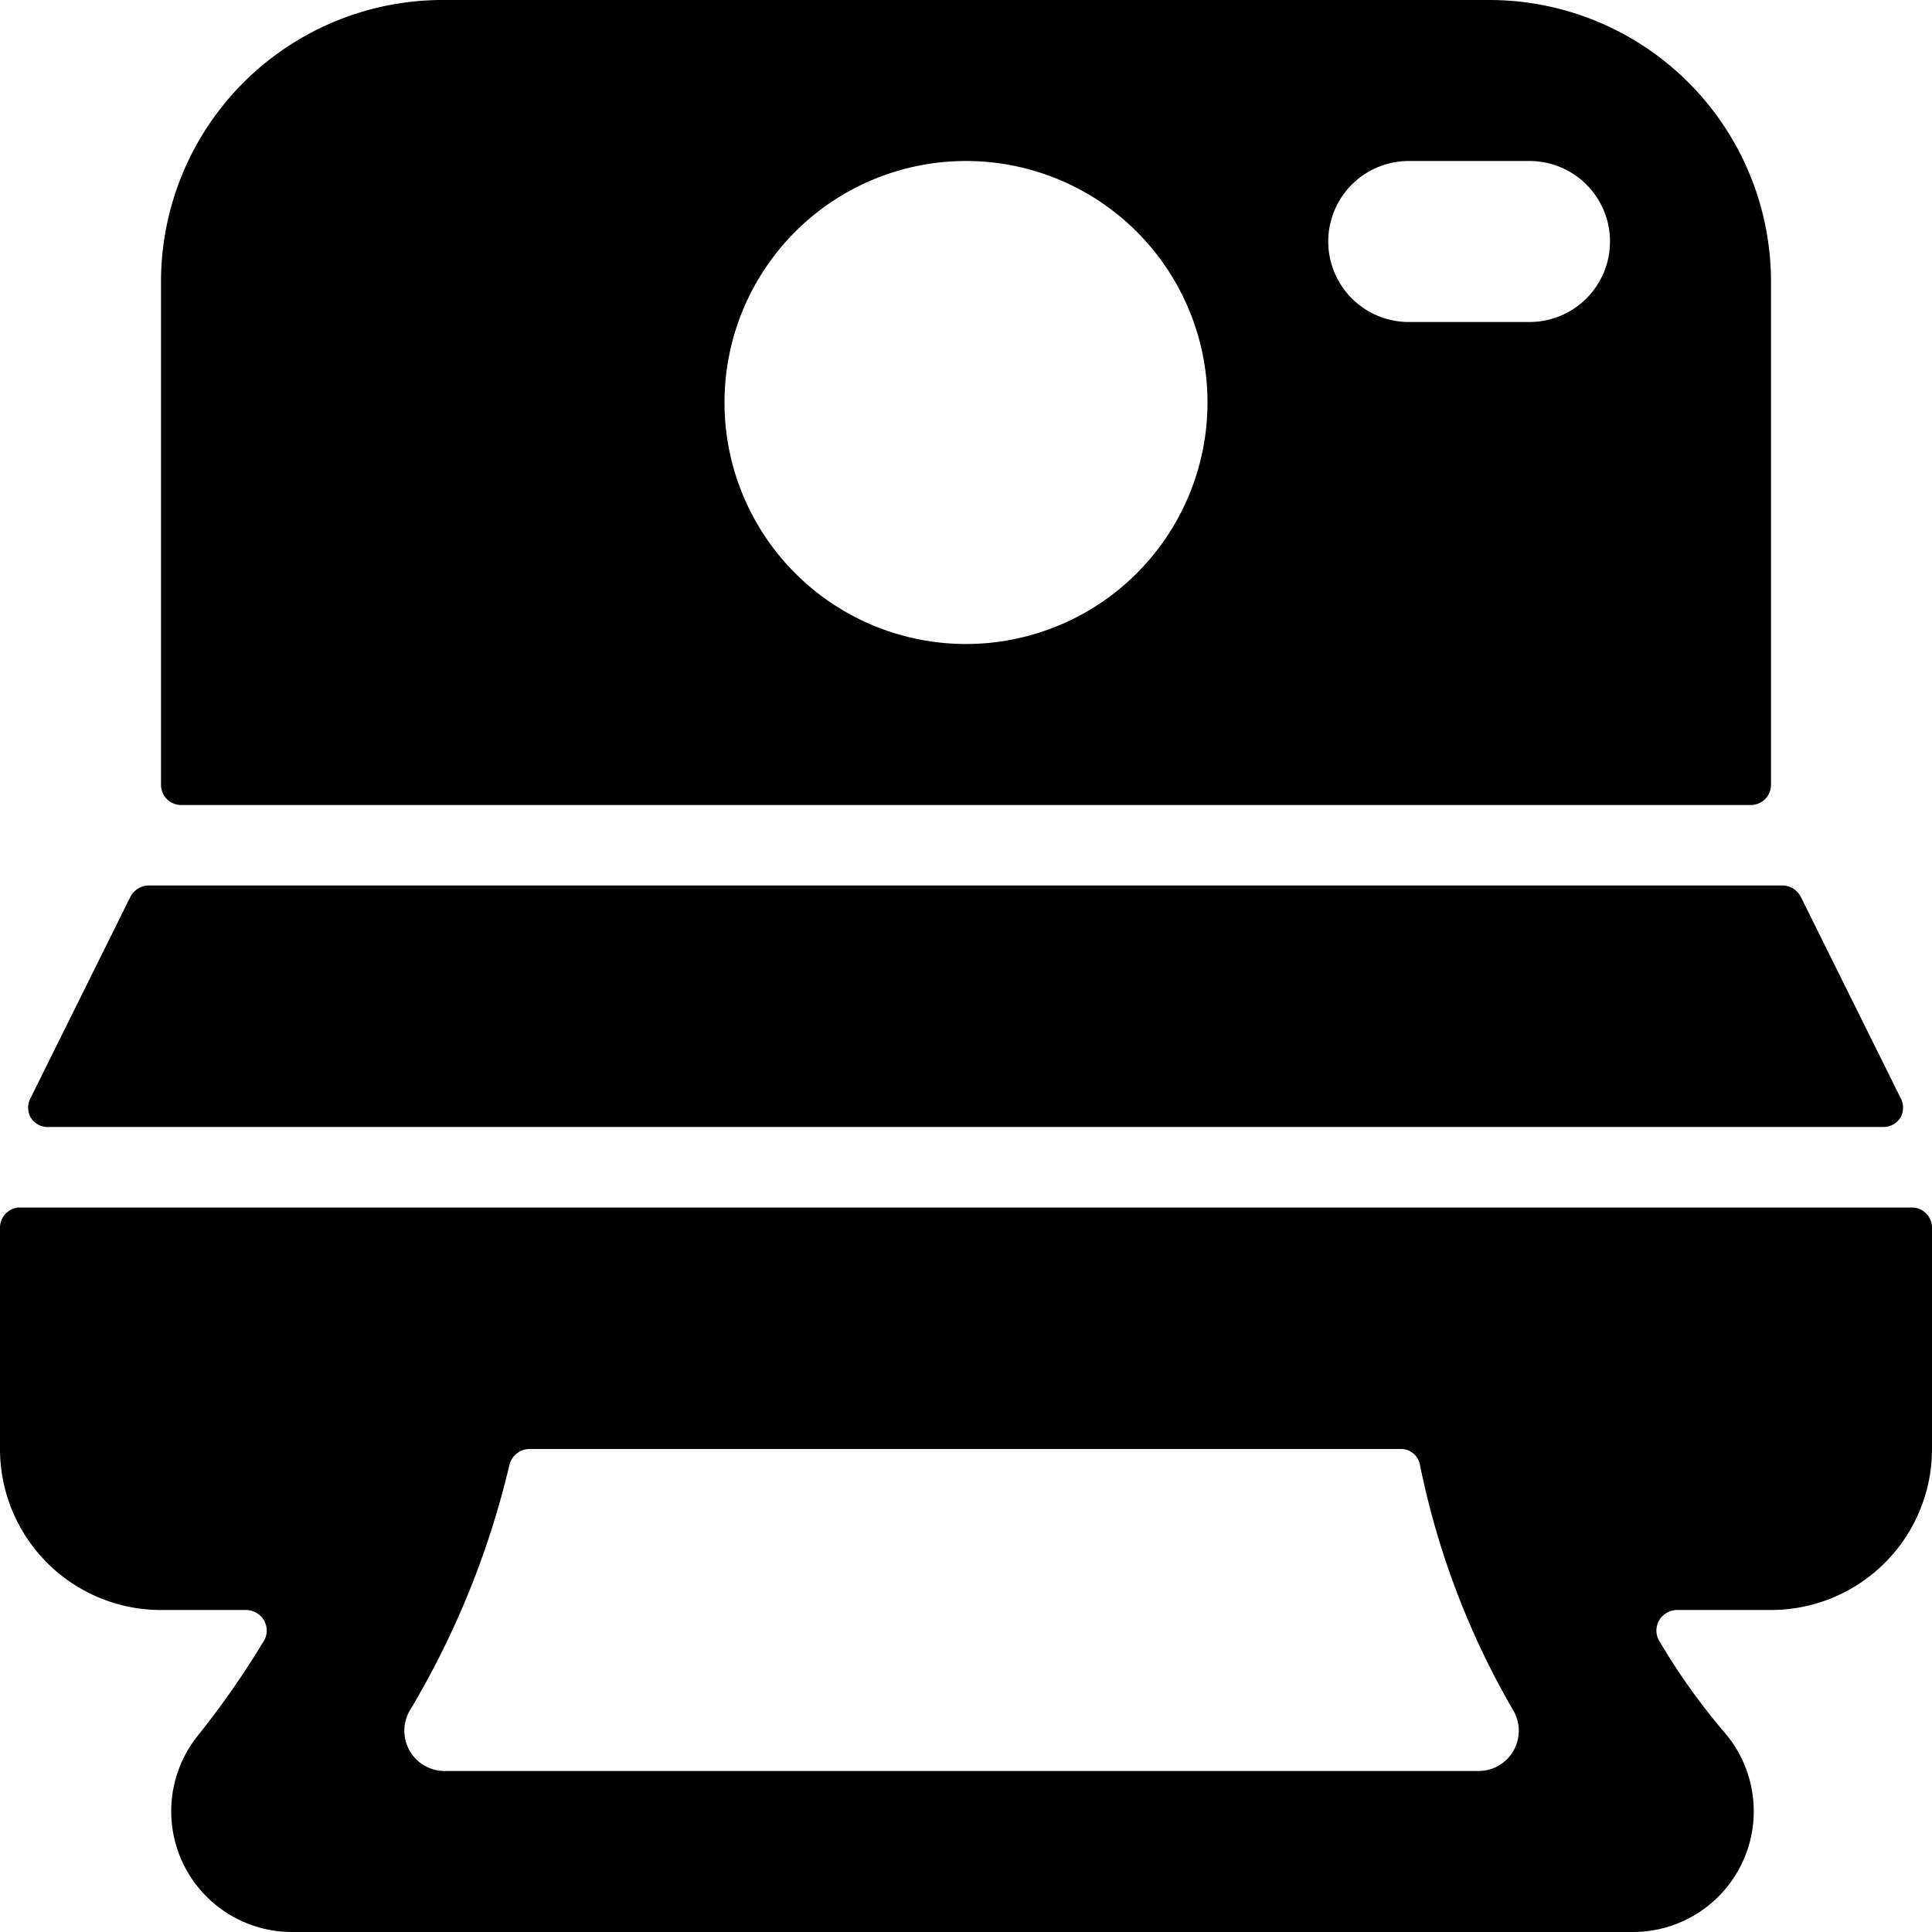
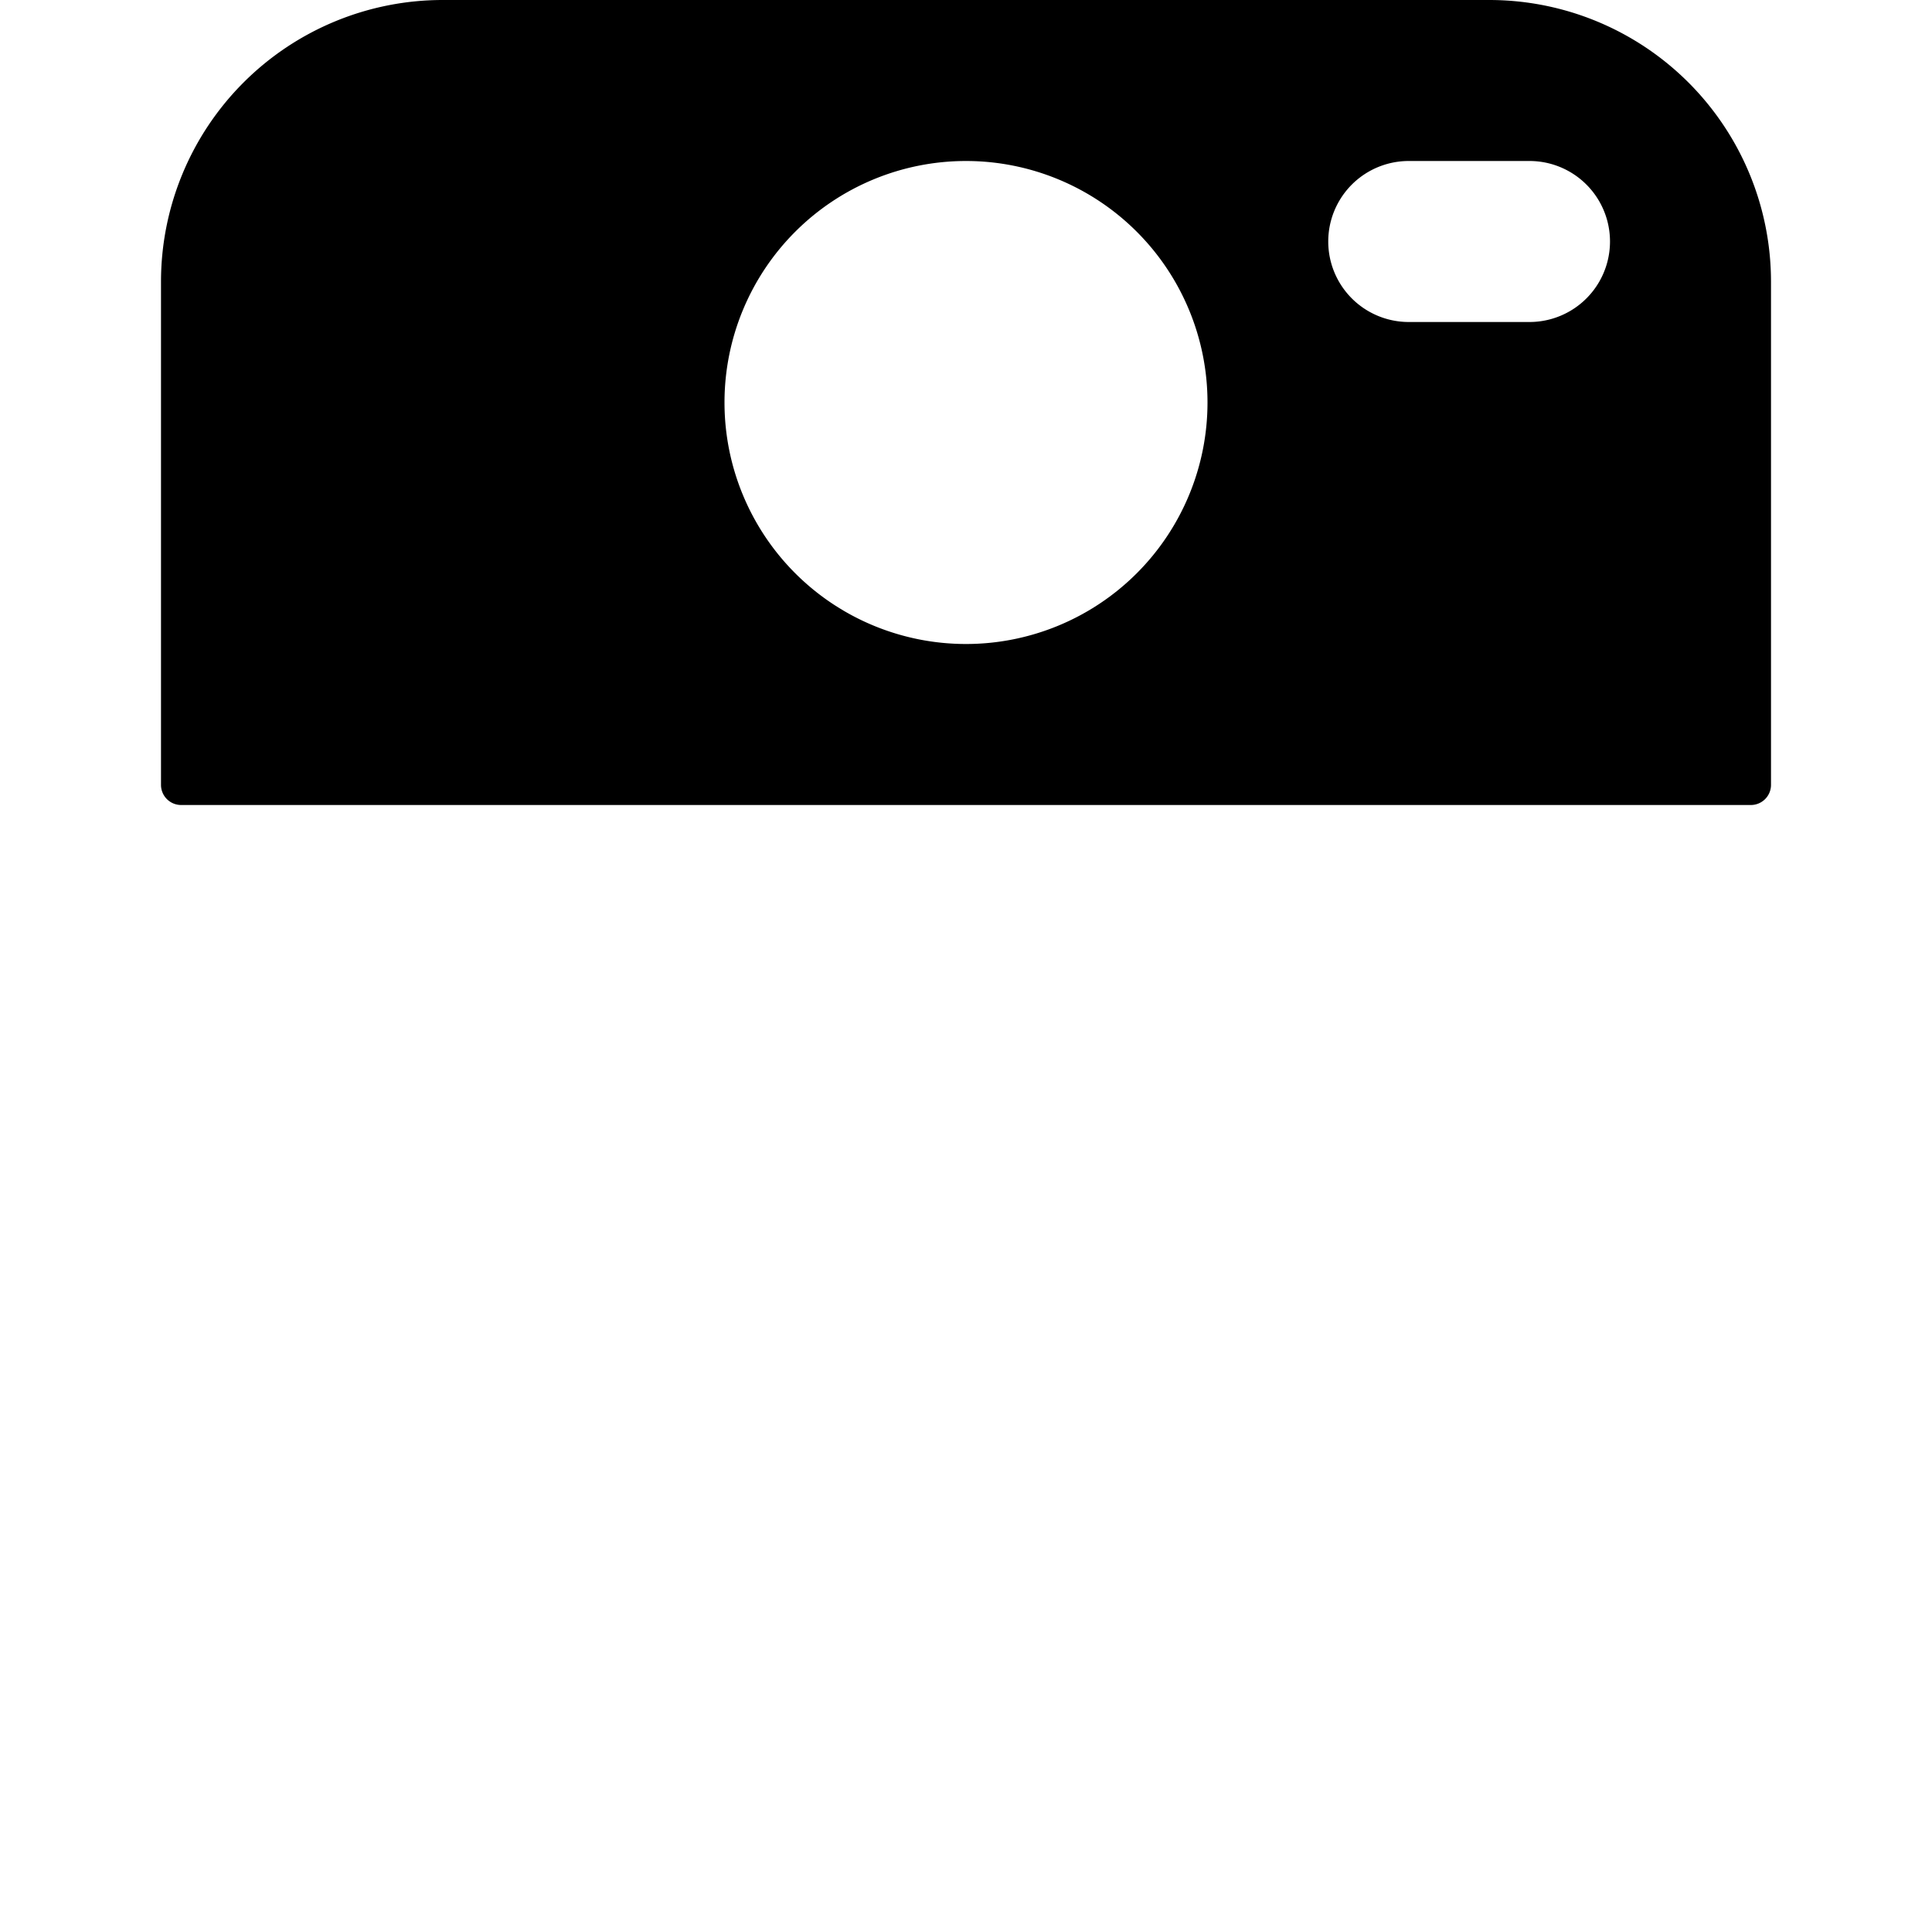
<svg xmlns="http://www.w3.org/2000/svg" viewBox="0 0 24 24">
  <g>
-     <path d="M23.39 14a0.25 0.25 0 0 0 0.22 -0.12 0.25 0.25 0 0 0 0 -0.24l-1.24 -2.5a0.26 0.26 0 0 0 -0.22 -0.14H1.84a0.26 0.26 0 0 0 -0.22 0.14l-1.24 2.5a0.25 0.25 0 0 0 0 0.24 0.25 0.25 0 0 0 0.23 0.12Z" fill="#000000" stroke-width="1" />
-     <path d="M0.25 15a0.25 0.25 0 0 0 -0.25 0.25V18a2 2 0 0 0 2 2h1.06a0.26 0.26 0 0 1 0.22 0.13 0.25 0.25 0 0 1 0 0.25 10.81 10.81 0 0 1 -0.83 1.19A1.5 1.5 0 0 0 3.62 24h16.67a1.5 1.5 0 0 0 1.14 -2.47 7.94 7.94 0 0 1 -0.82 -1.15 0.25 0.25 0 0 1 0 -0.25 0.26 0.26 0 0 1 0.22 -0.13H22a2 2 0 0 0 2 -2v-2.75a0.25 0.25 0 0 0 -0.25 -0.25Zm18.55 6.25a0.5 0.5 0 0 1 -0.44 0.75H5.52a0.5 0.5 0 0 1 -0.43 -0.75 10.74 10.74 0 0 0 1.24 -3.06 0.26 0.26 0 0 1 0.25 -0.19H17.4a0.24 0.24 0 0 1 0.24 0.2 10 10 0 0 0 1.16 3.05Z" fill="#000000" stroke-width="1" />
    <path d="M21.75 10a0.25 0.25 0 0 0 0.25 -0.25V3.5A3.5 3.5 0 0 0 18.5 0h-13A3.5 3.5 0 0 0 2 3.5v6.25a0.25 0.25 0 0 0 0.25 0.25ZM12 8a3 3 0 1 1 3 -3 3 3 0 0 1 -3 3Zm7 -4h-1.5a1 1 0 0 1 0 -2H19a1 1 0 0 1 0 2Z" fill="#000000" stroke-width="1" />
  </g>
</svg>